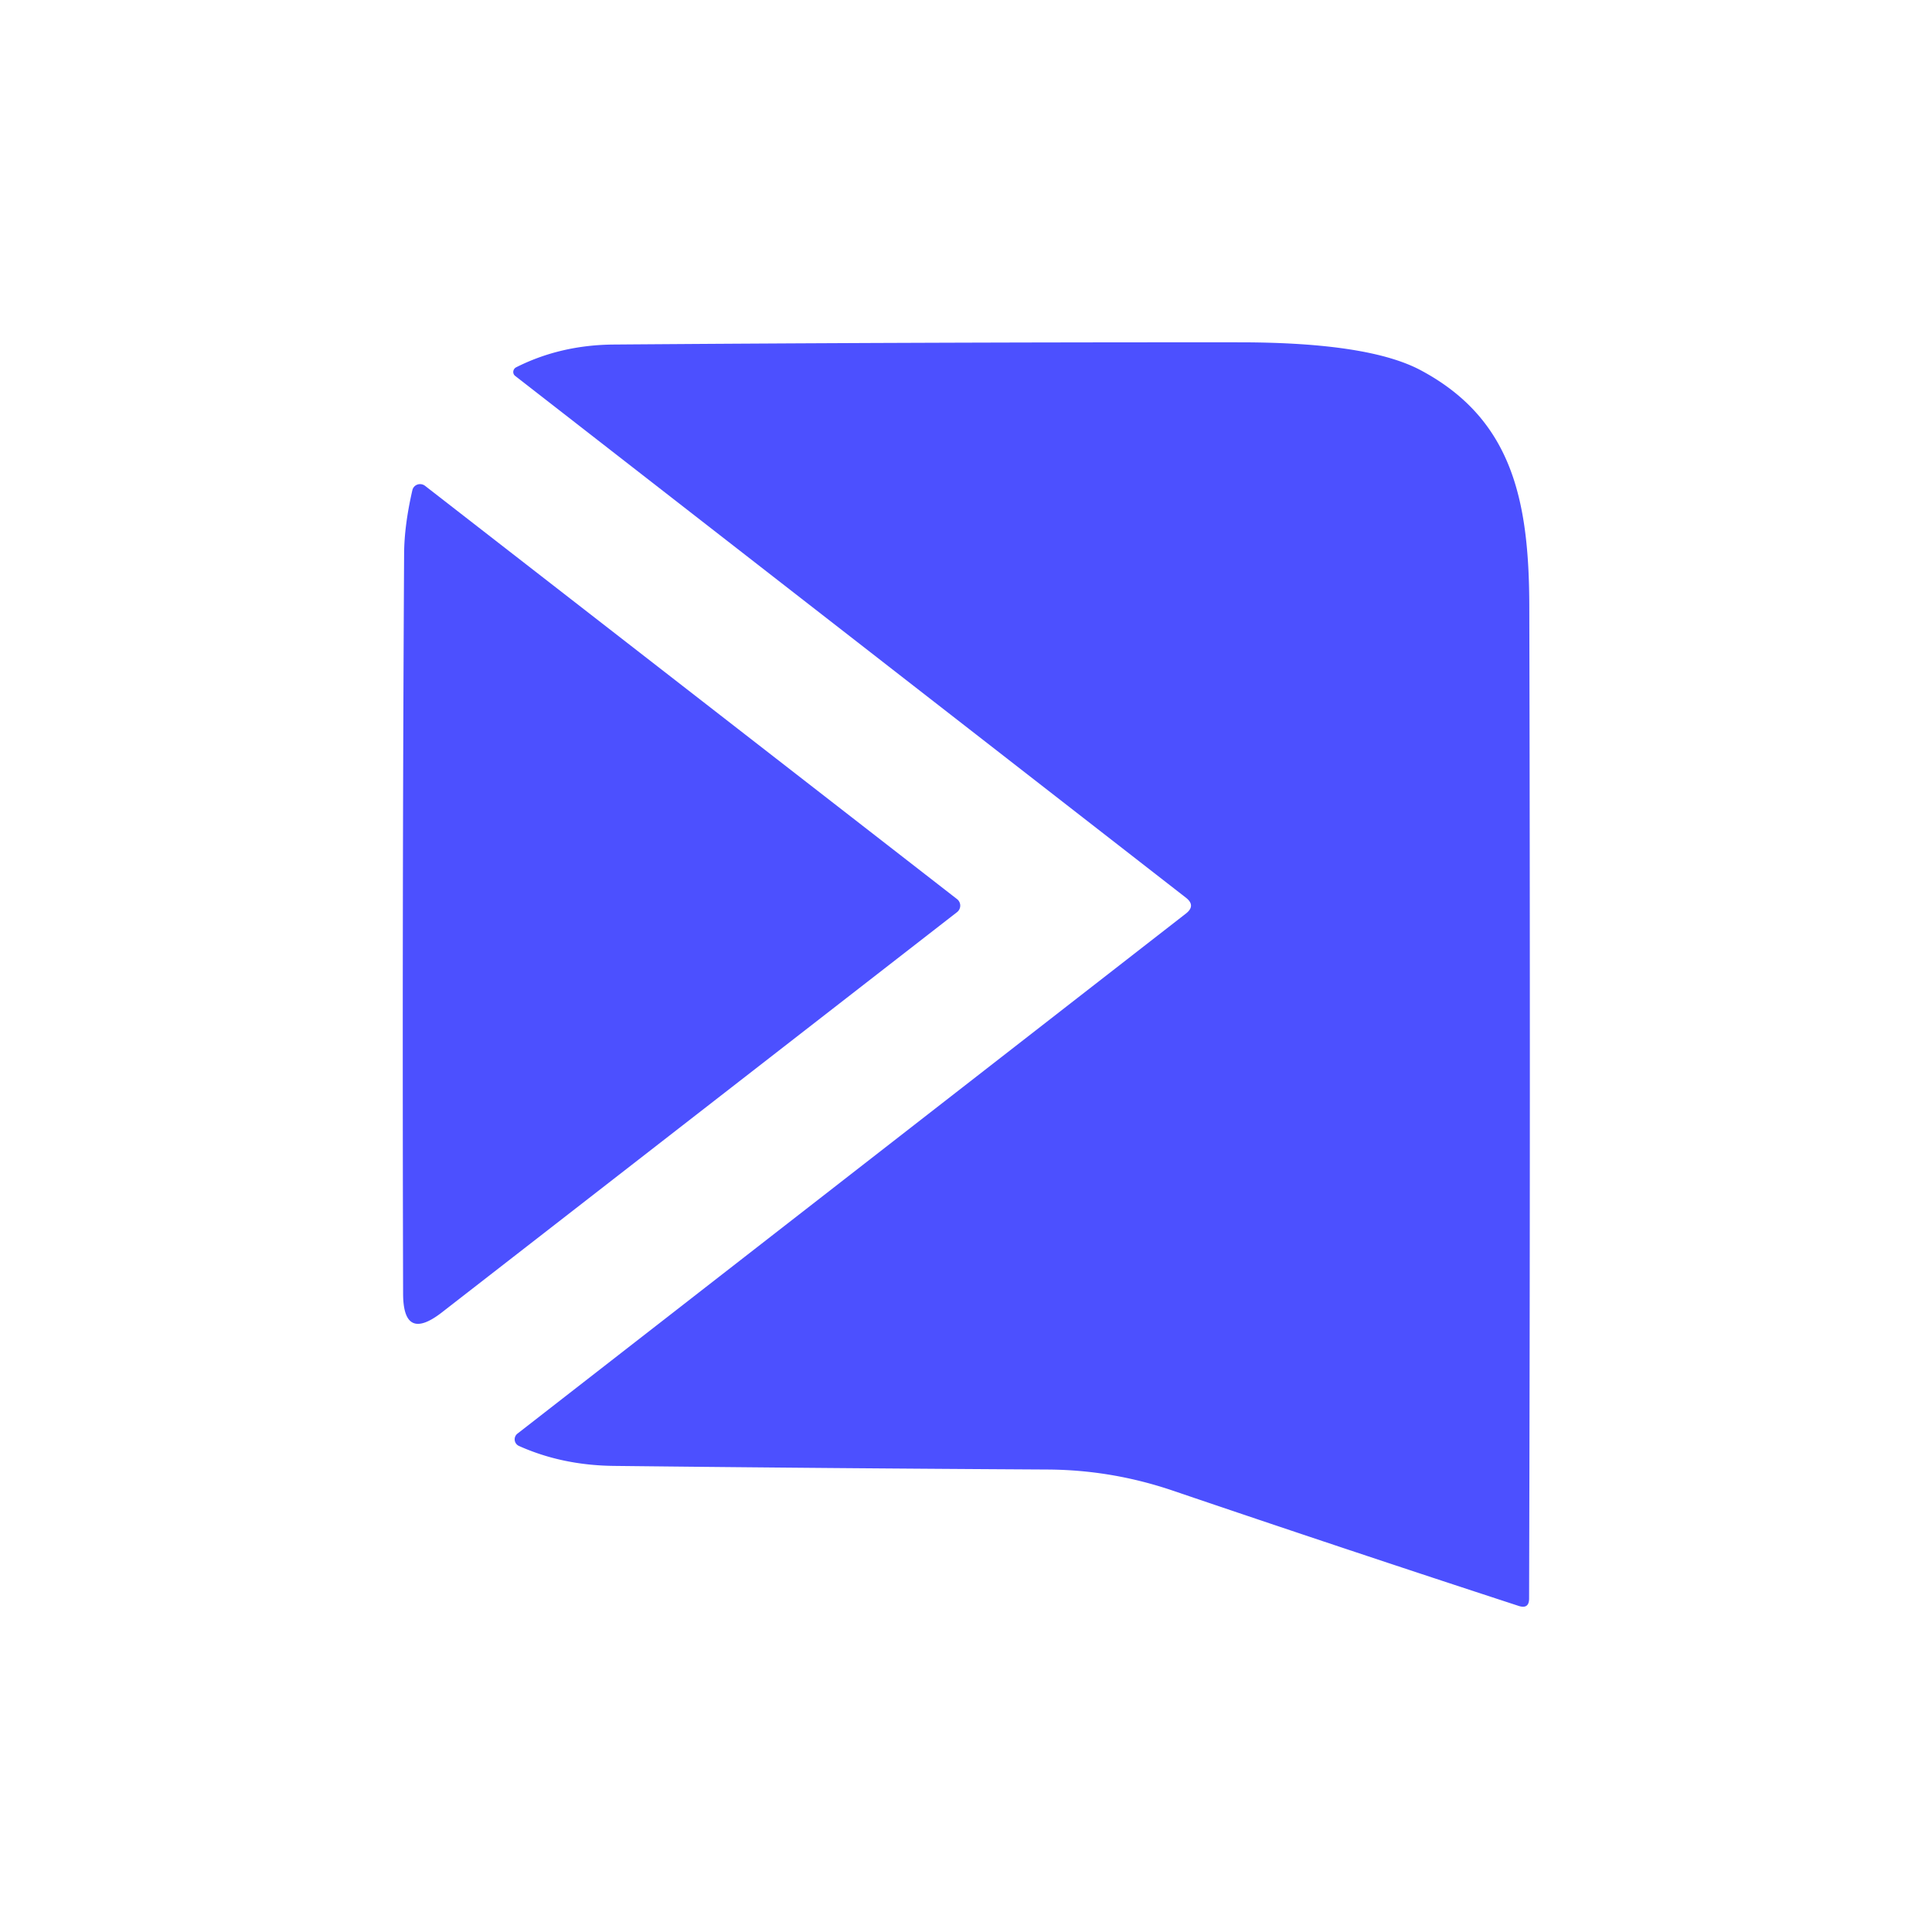
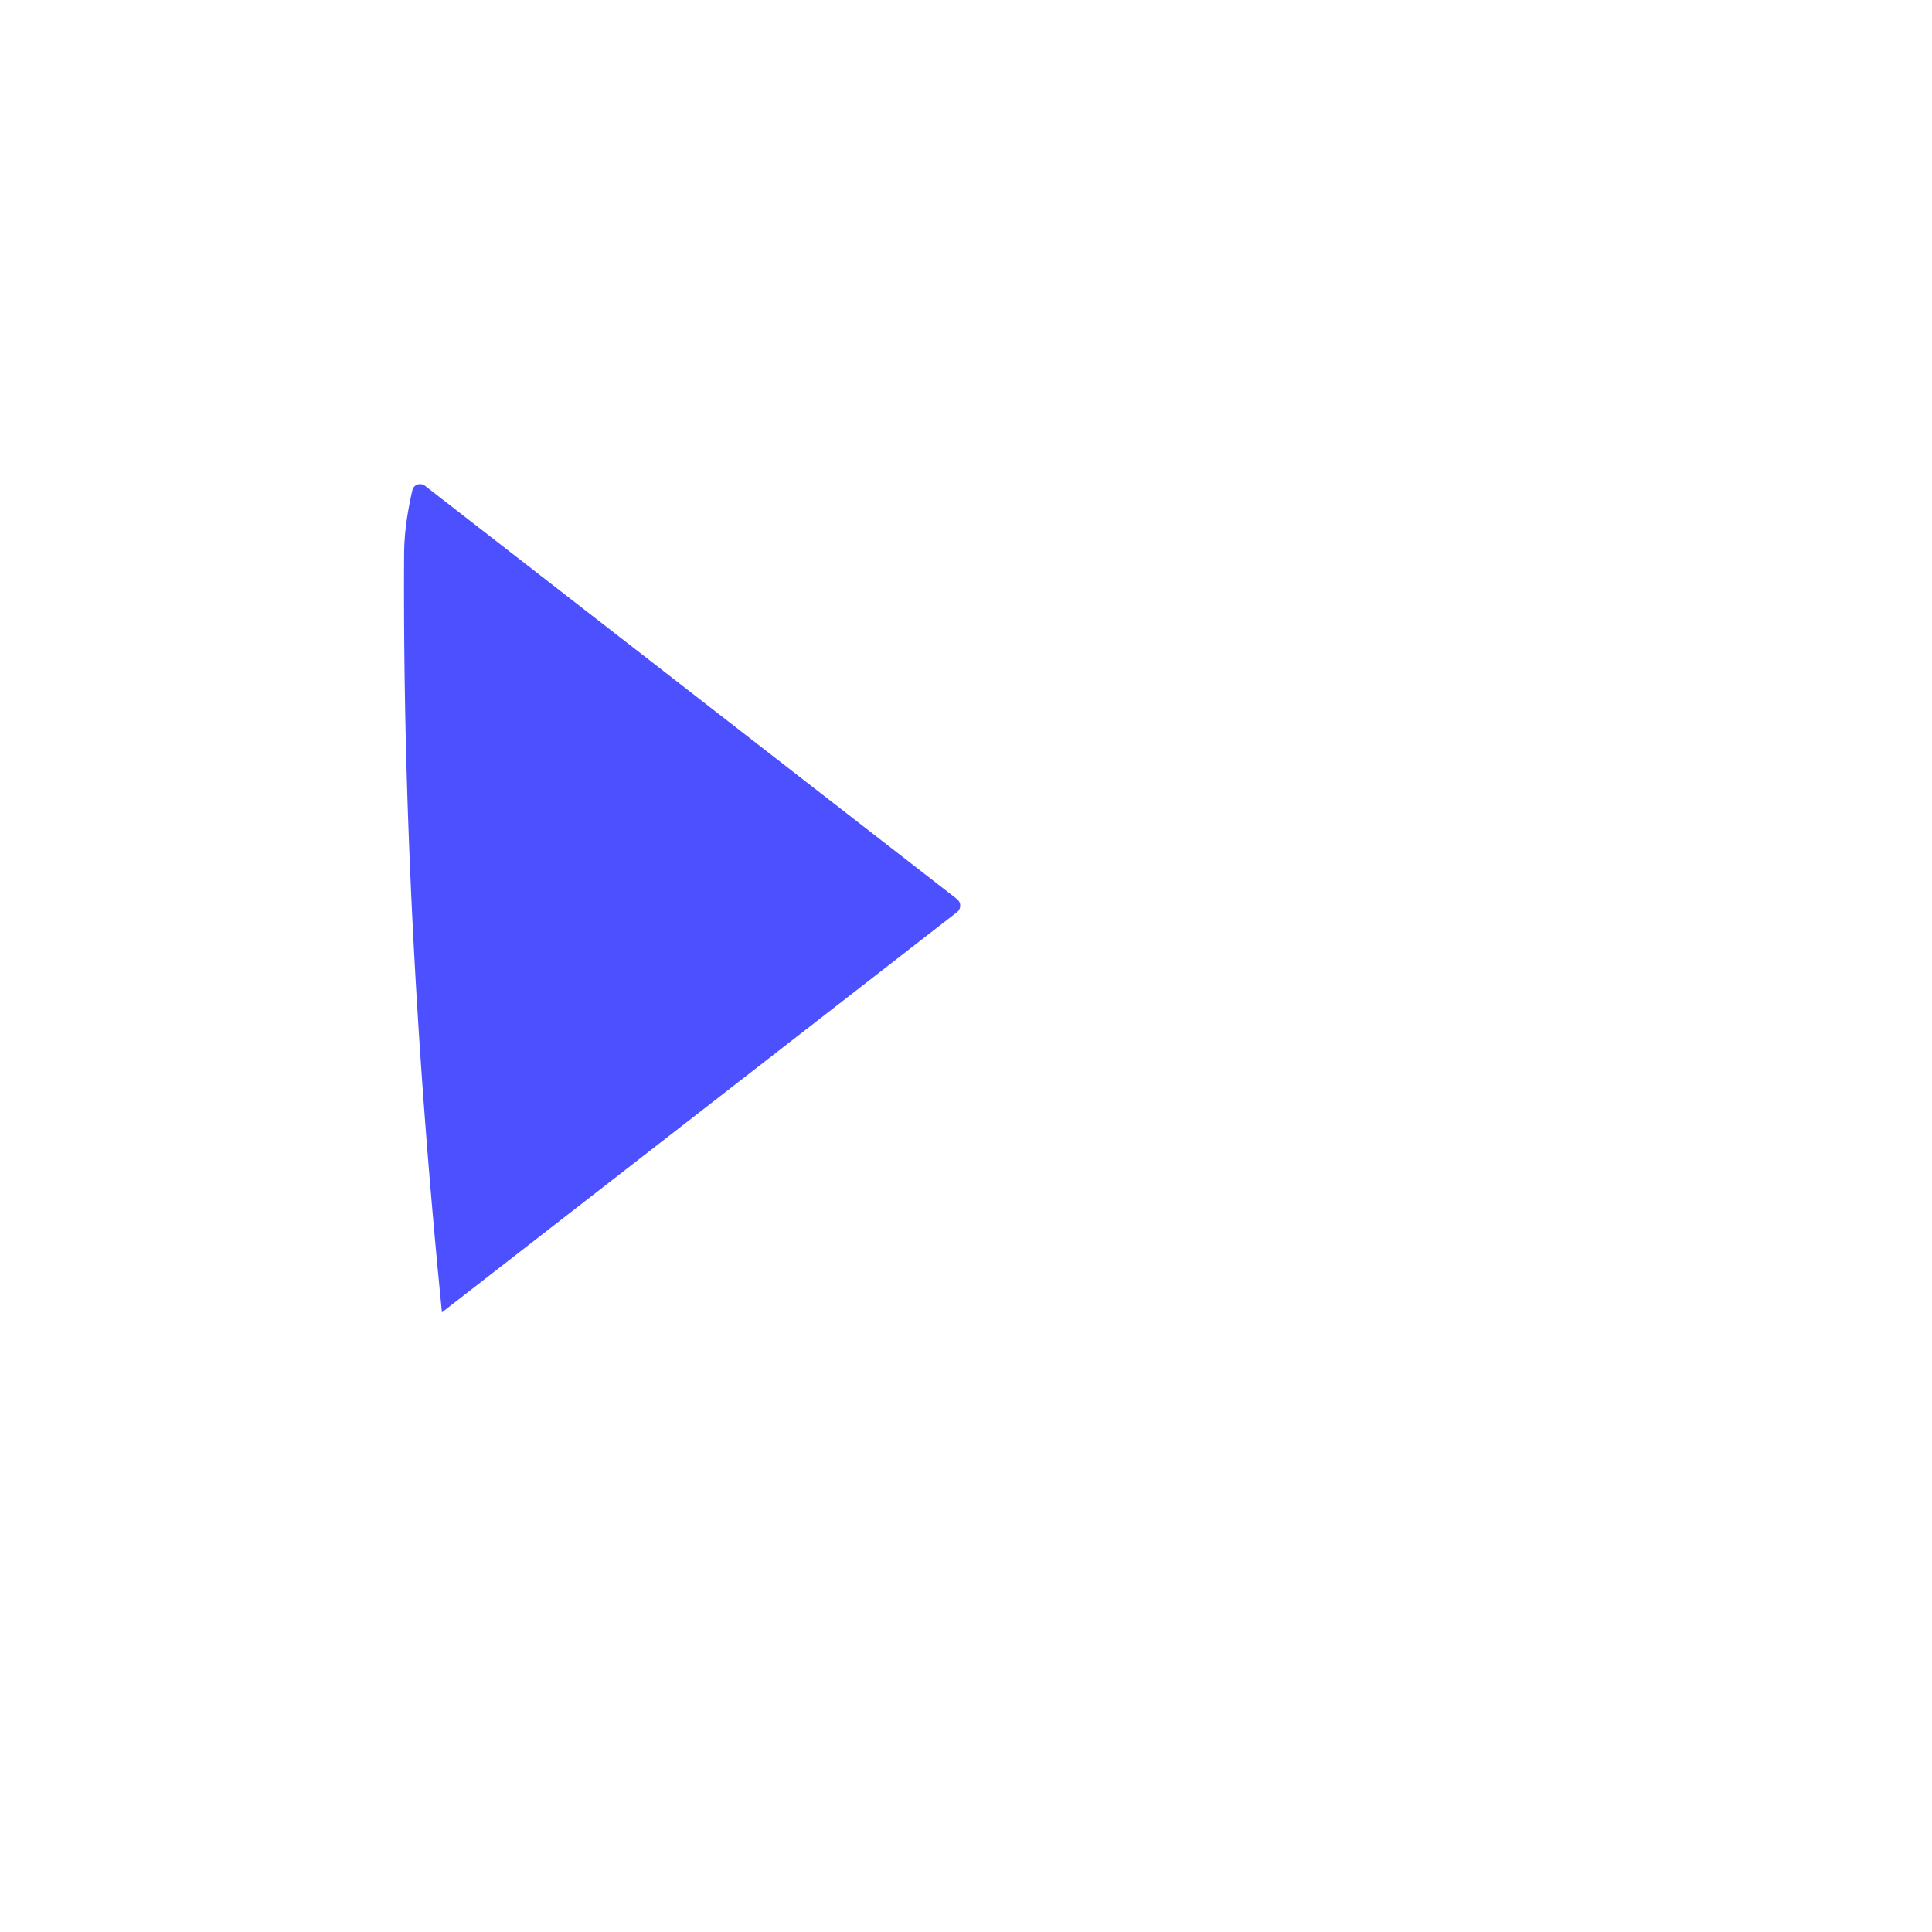
<svg xmlns="http://www.w3.org/2000/svg" version="1.1" viewBox="0.00 0.00 96.00 96.00">
-   <path fill="#4c50ff" d="   M 58.92 44.60   L 25.60 18.68   A 0.26 0.25 -38.8 0 1 25.65 18.25   Q 27.85 17.14 30.50 17.12   Q 46.08 17.00 61.66 17.01   Q 68.02 17.02 70.60 18.40   C 75.13 20.82 75.97 24.84 75.99 30.05   Q 76.05 54.74 75.98 79.43   Q 75.98 79.96 75.47 79.80   Q 66.81 76.97 58.28 74.07   Q 55.25 73.04 52.07 73.02   Q 41.27 72.96 30.50 72.84   Q 27.93 72.81 25.79 71.85   A 0.36 0.36 0.0 0 1 25.72 71.23   L 58.92 45.40   Q 59.44 45.00 58.92 44.60   Z" />
-   <path fill="#4c50ff" d="   M 20.49 24.36   A 0.40 0.39 25.5 0 1 21.12 24.14   L 47.56 44.68   A 0.41 0.41 0.0 0 1 47.56 45.32   L 21.96 65.21   Q 20.03 66.71 20.03 64.27   Q 19.98 45.36 20.08 27.50   Q 20.09 26.10 20.49 24.36   Z" />
+   <path fill="#4c50ff" d="   M 20.49 24.36   A 0.40 0.39 25.5 0 1 21.12 24.14   L 47.56 44.68   A 0.41 0.41 0.0 0 1 47.56 45.32   L 21.96 65.21   Q 19.98 45.36 20.08 27.50   Q 20.09 26.10 20.49 24.36   Z" />
</svg>